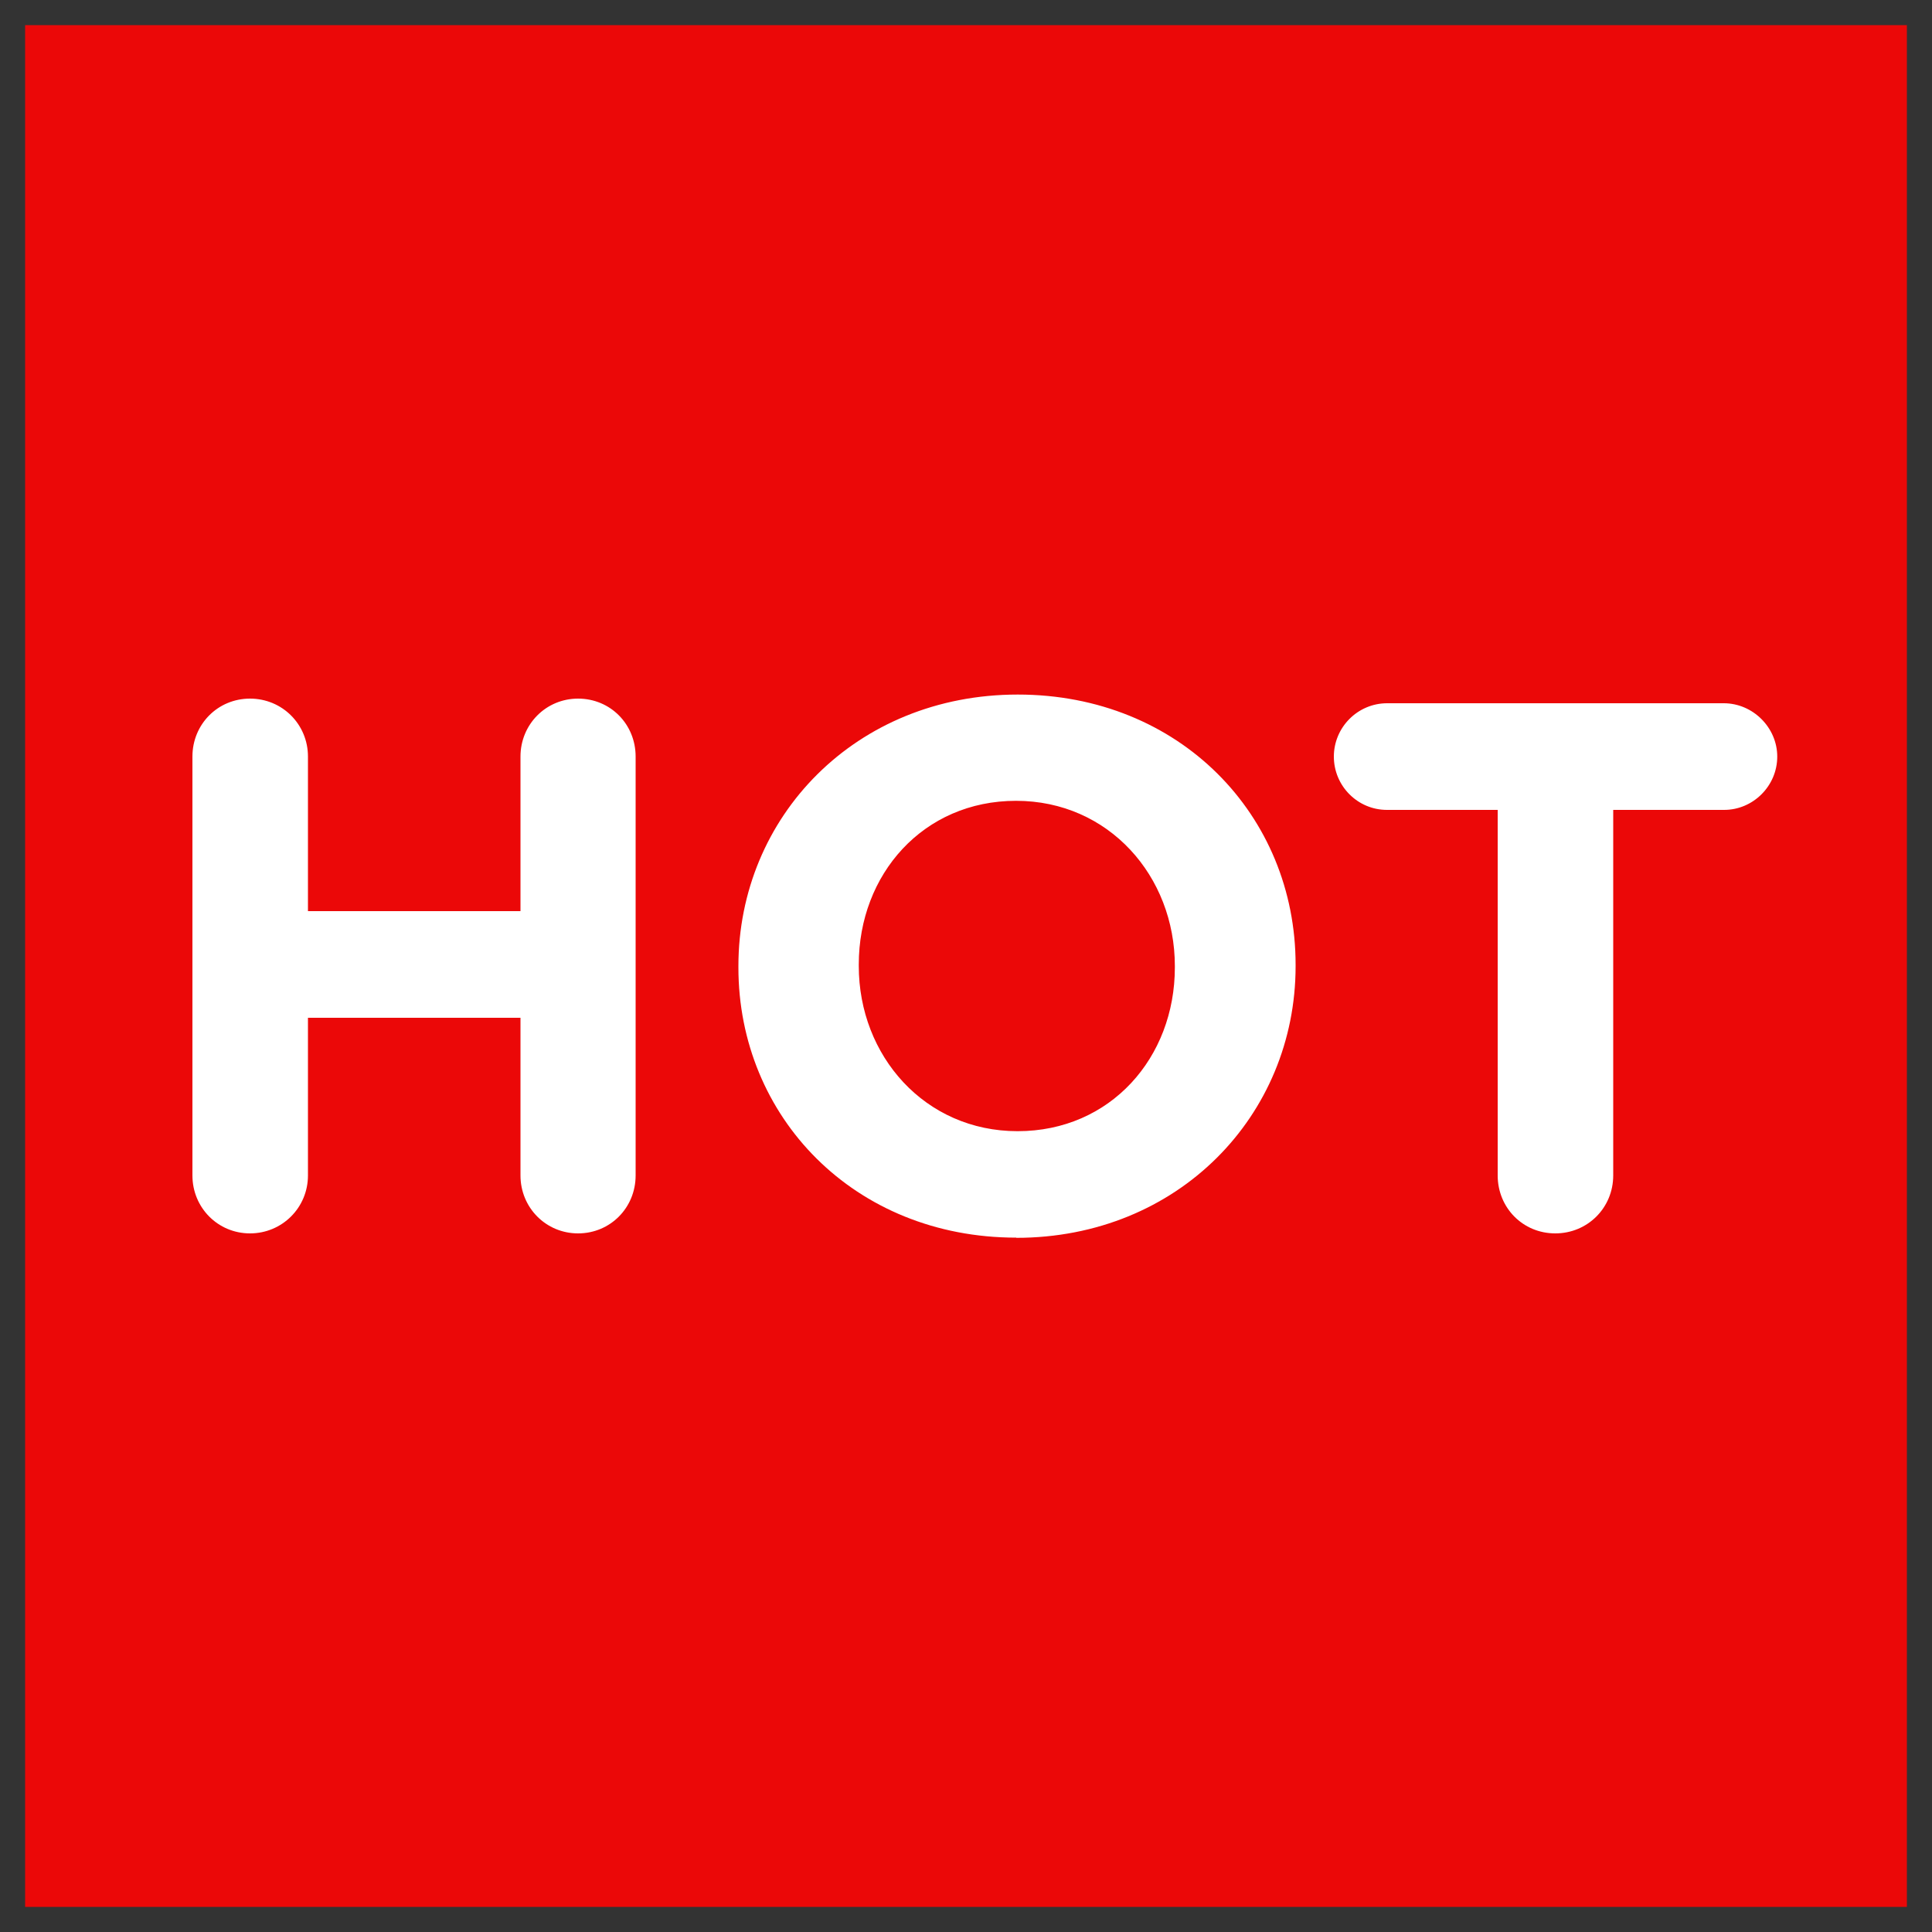
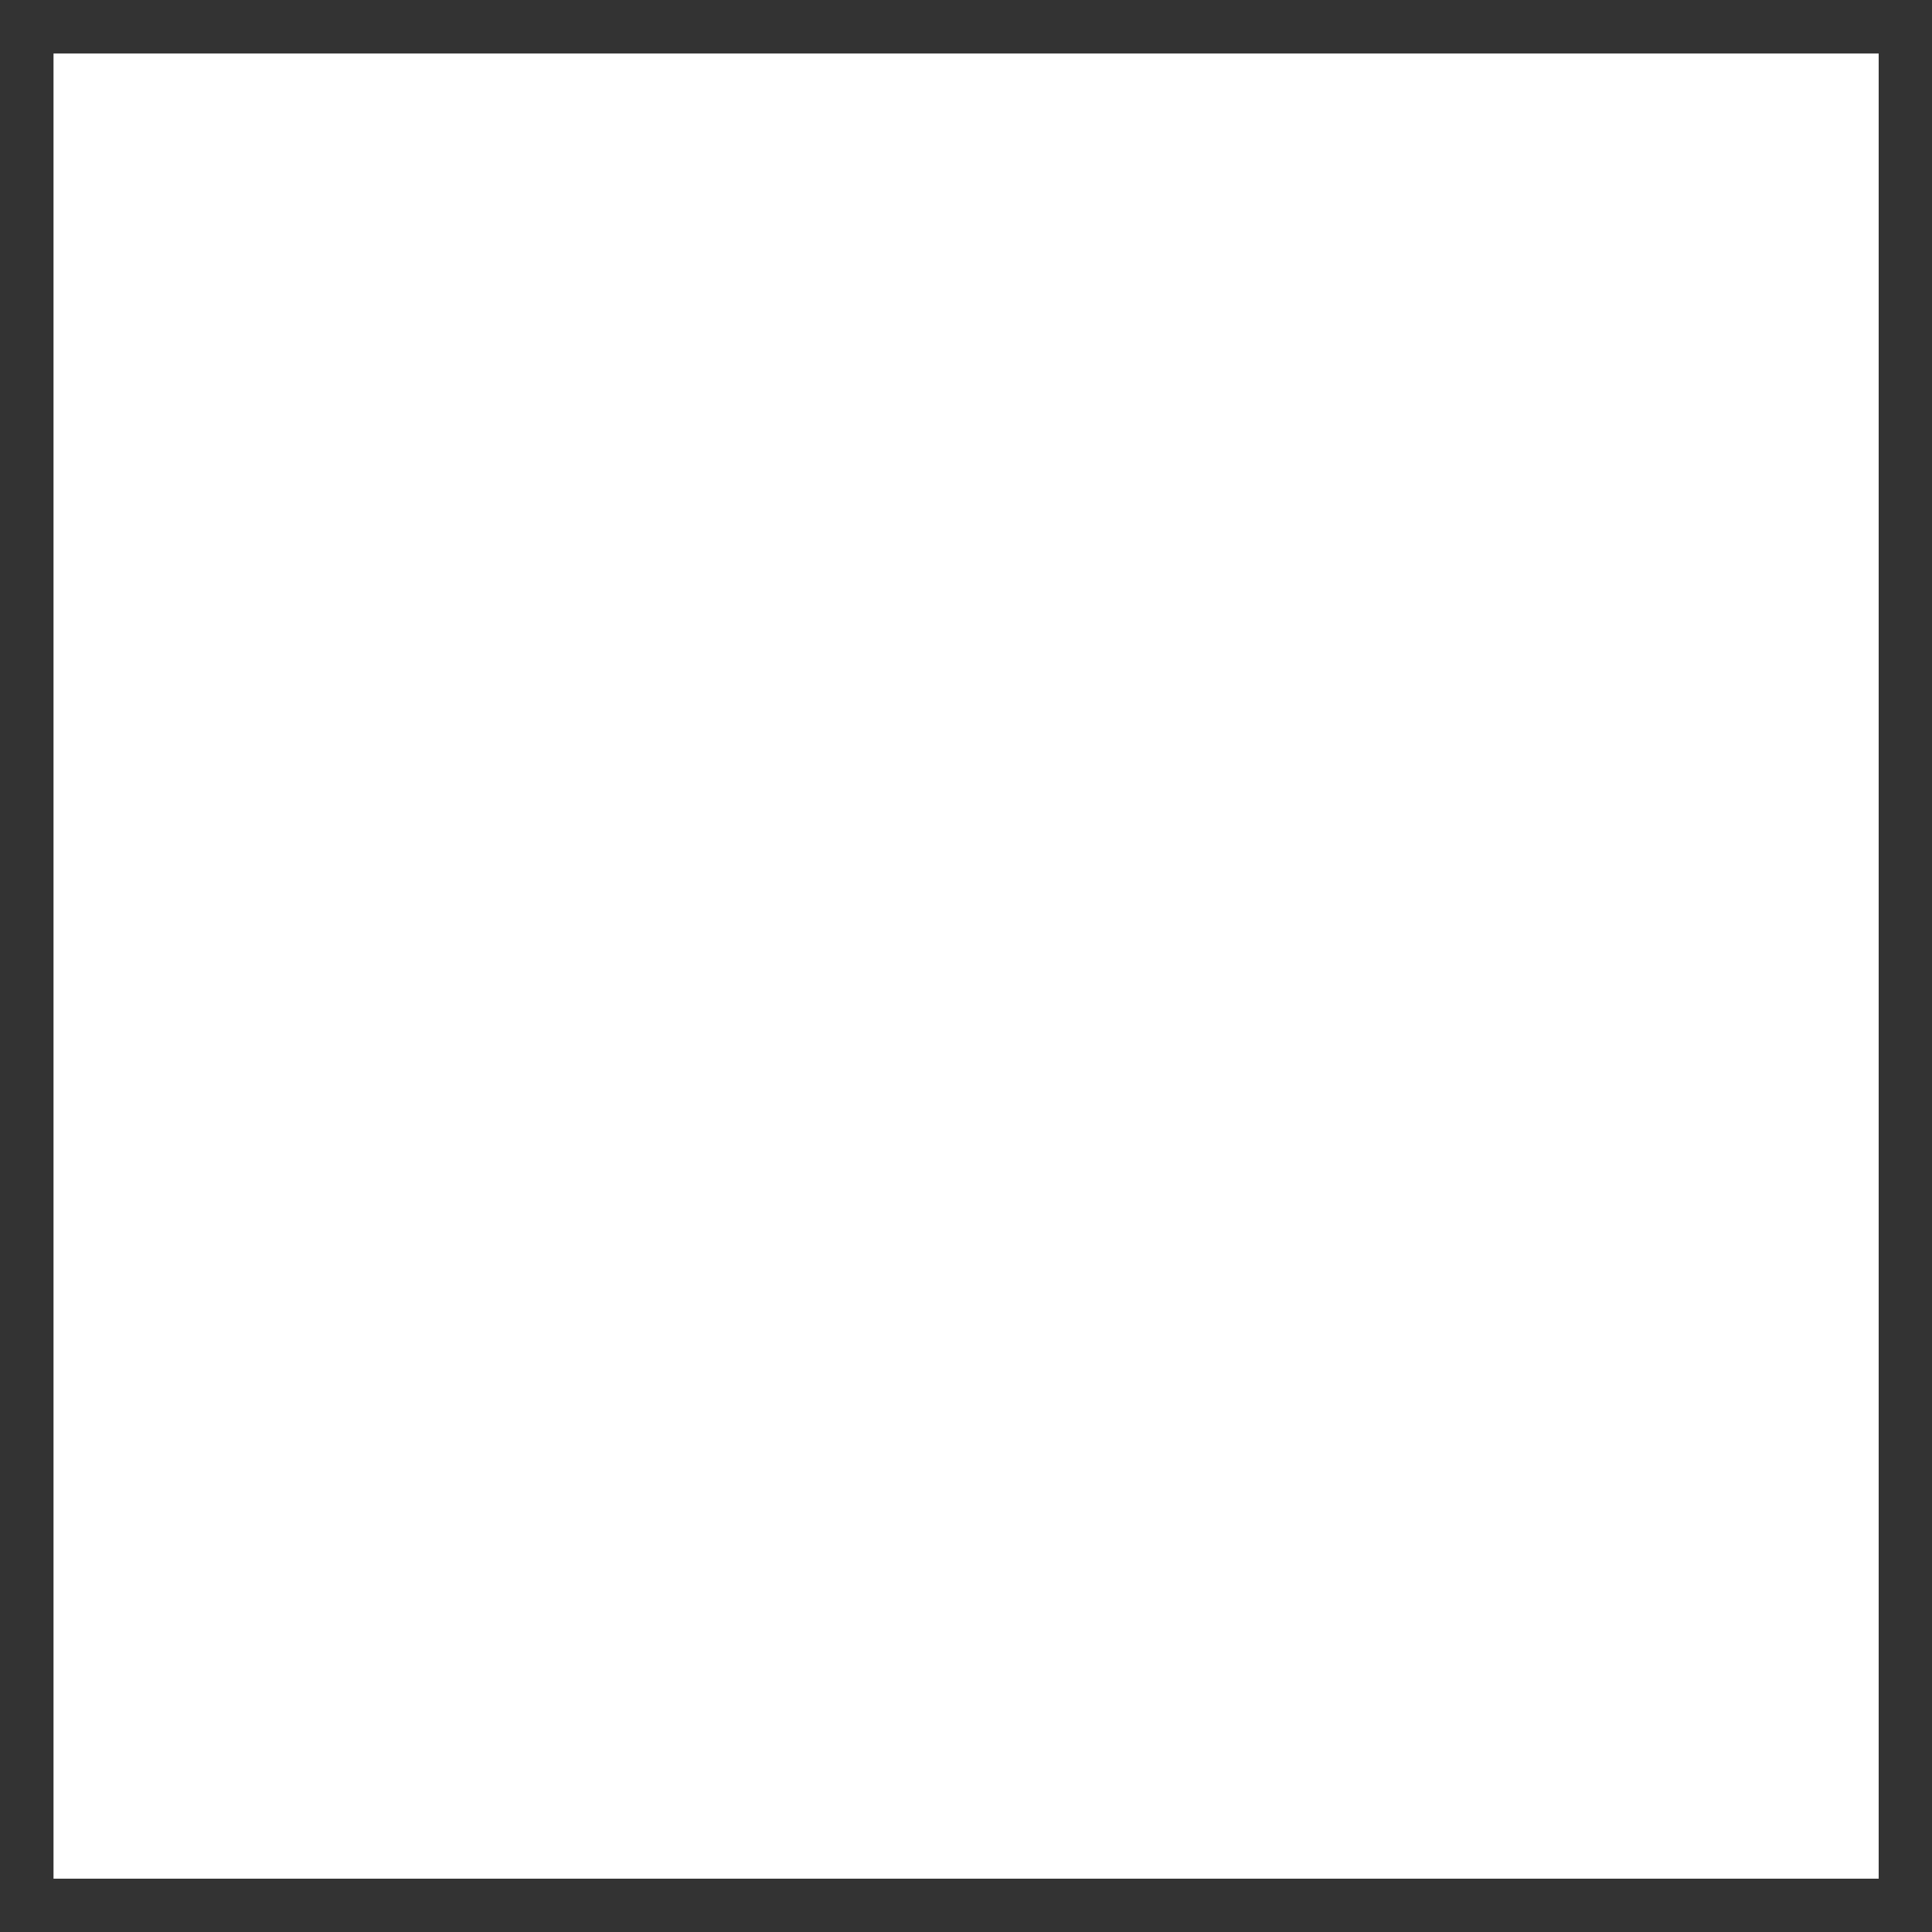
<svg xmlns="http://www.w3.org/2000/svg" width="100" height="100">
  <rect width="100%" height="100%" fill="#333333" stroke="none" />
-   <path fill="#fff" d="M2.77 2.77h94.47v94.47H2.77z" />
+   <path fill="#fff" d="M2.77 2.77h94.47v94.47H2.77" />
  <path fill="none" d="M1.3 1.3h97.38V98.7H1.3z" />
  <path fill="none" d="M1.32 1.3h97.3V98.7H1.32z" />
-   <path fill="#EB0808" d="M98.7 1.3v97.4H1.3V1.3h97.4zM52.6 64.07c8.38 0 14.46-6.33 14.46-14.06v-.08c0-7.73-6-13.98-14.38-13.98S38.22 42.27 38.22 50v.08c0 7.73 6 13.98 14.38 13.98zM26.94 52.68v8.16c0 1.67 1.32 3 2.98 3 1.67 0 2.98-1.33 2.98-3V39.16c0-1.67-1.3-3-2.98-3-1.66 0-2.98 1.33-2.98 3v8h-11v-8c0-1.67-1.33-3-3-3s-2.98 1.33-2.98 3v21.68c0 1.67 1.32 3 2.98 3s3-1.33 3-3v-8.16h11zm62.3-10.76c1.5 0 2.75-1.24 2.75-2.76 0-1.5-1.26-2.76-2.77-2.76H71.8c-1.53 0-2.76 1.25-2.76 2.76 0 1.52 1.23 2.76 2.75 2.76h5.73v18.92c0 1.67 1.3 3 2.98 3s3-1.33 3-3V41.92h5.73zM52.67 58.55c-4.8 0-8.22-3.9-8.22-8.55v-.08c0-4.66 3.33-8.47 8.14-8.47 4.8 0 8.22 3.9 8.22 8.55v.08c0 4.66-3.33 8.47-8.14 8.47z" />
</svg>